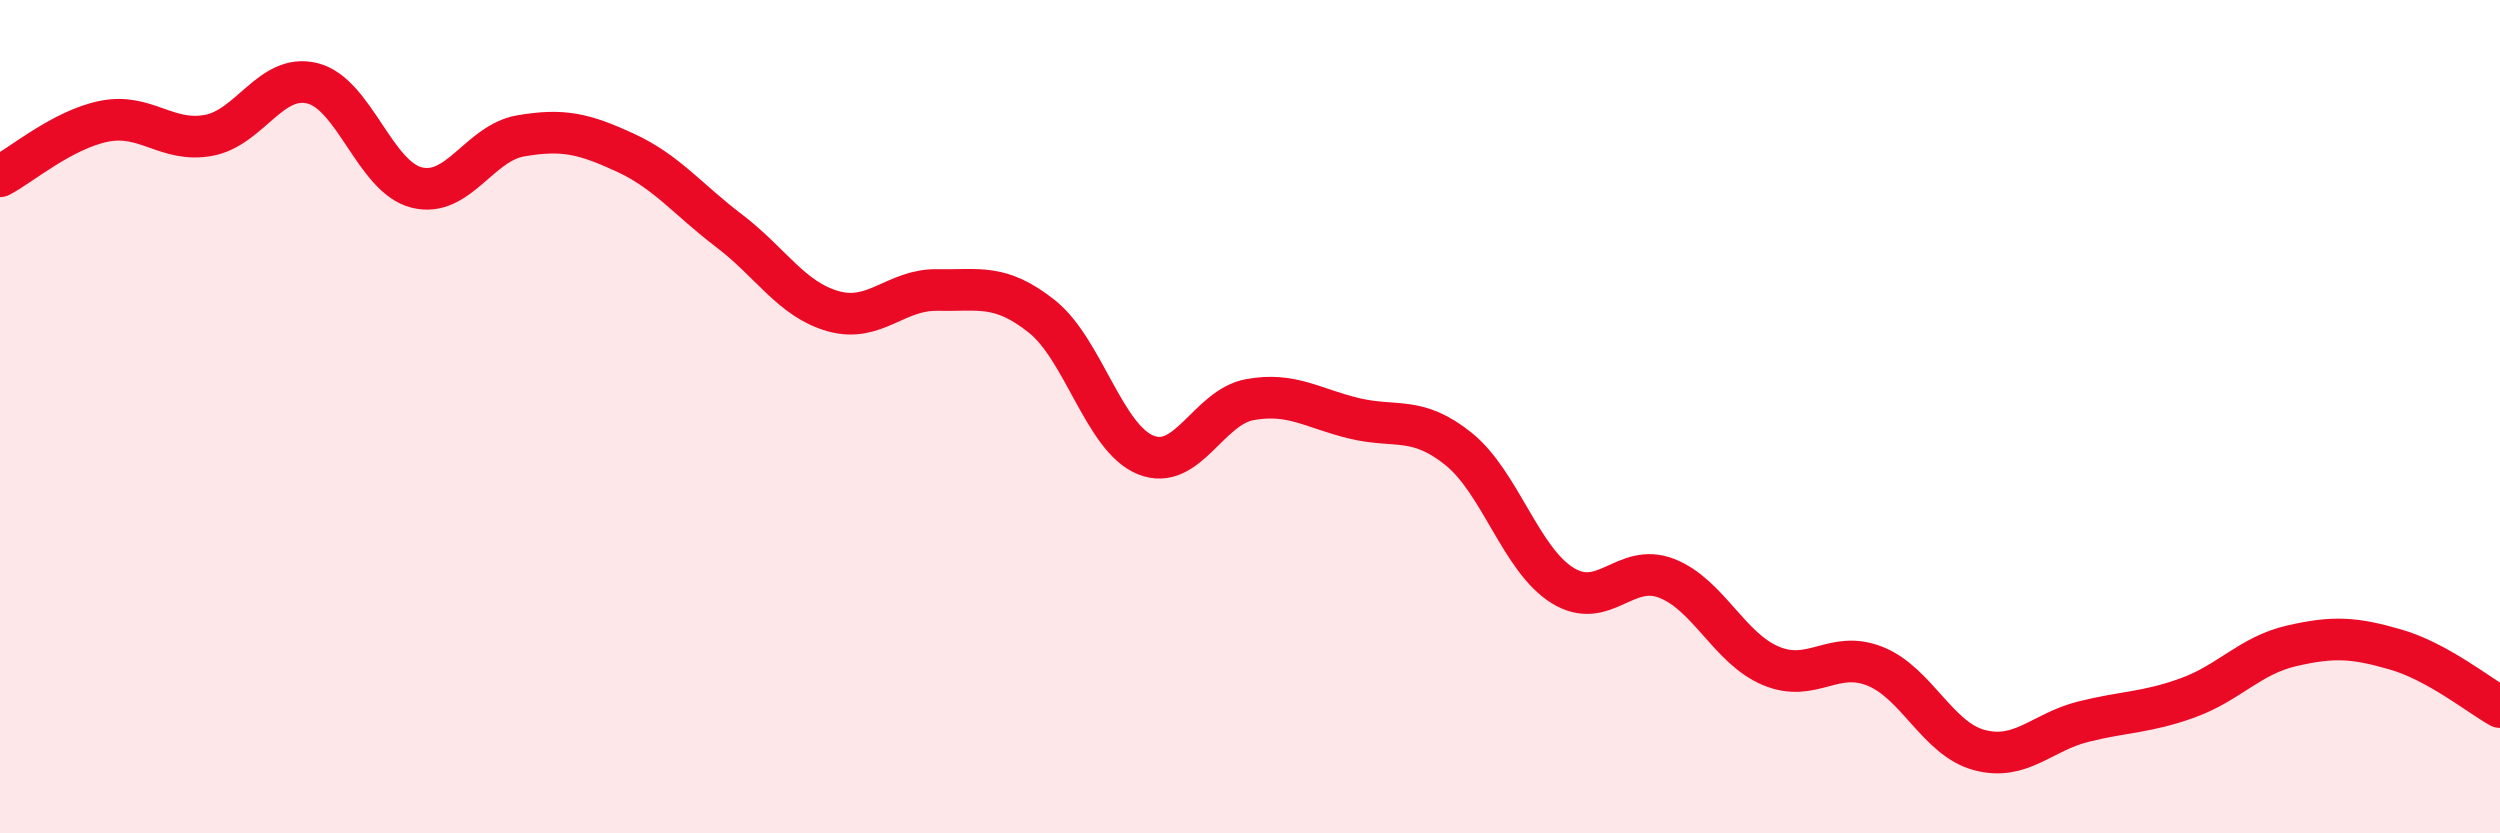
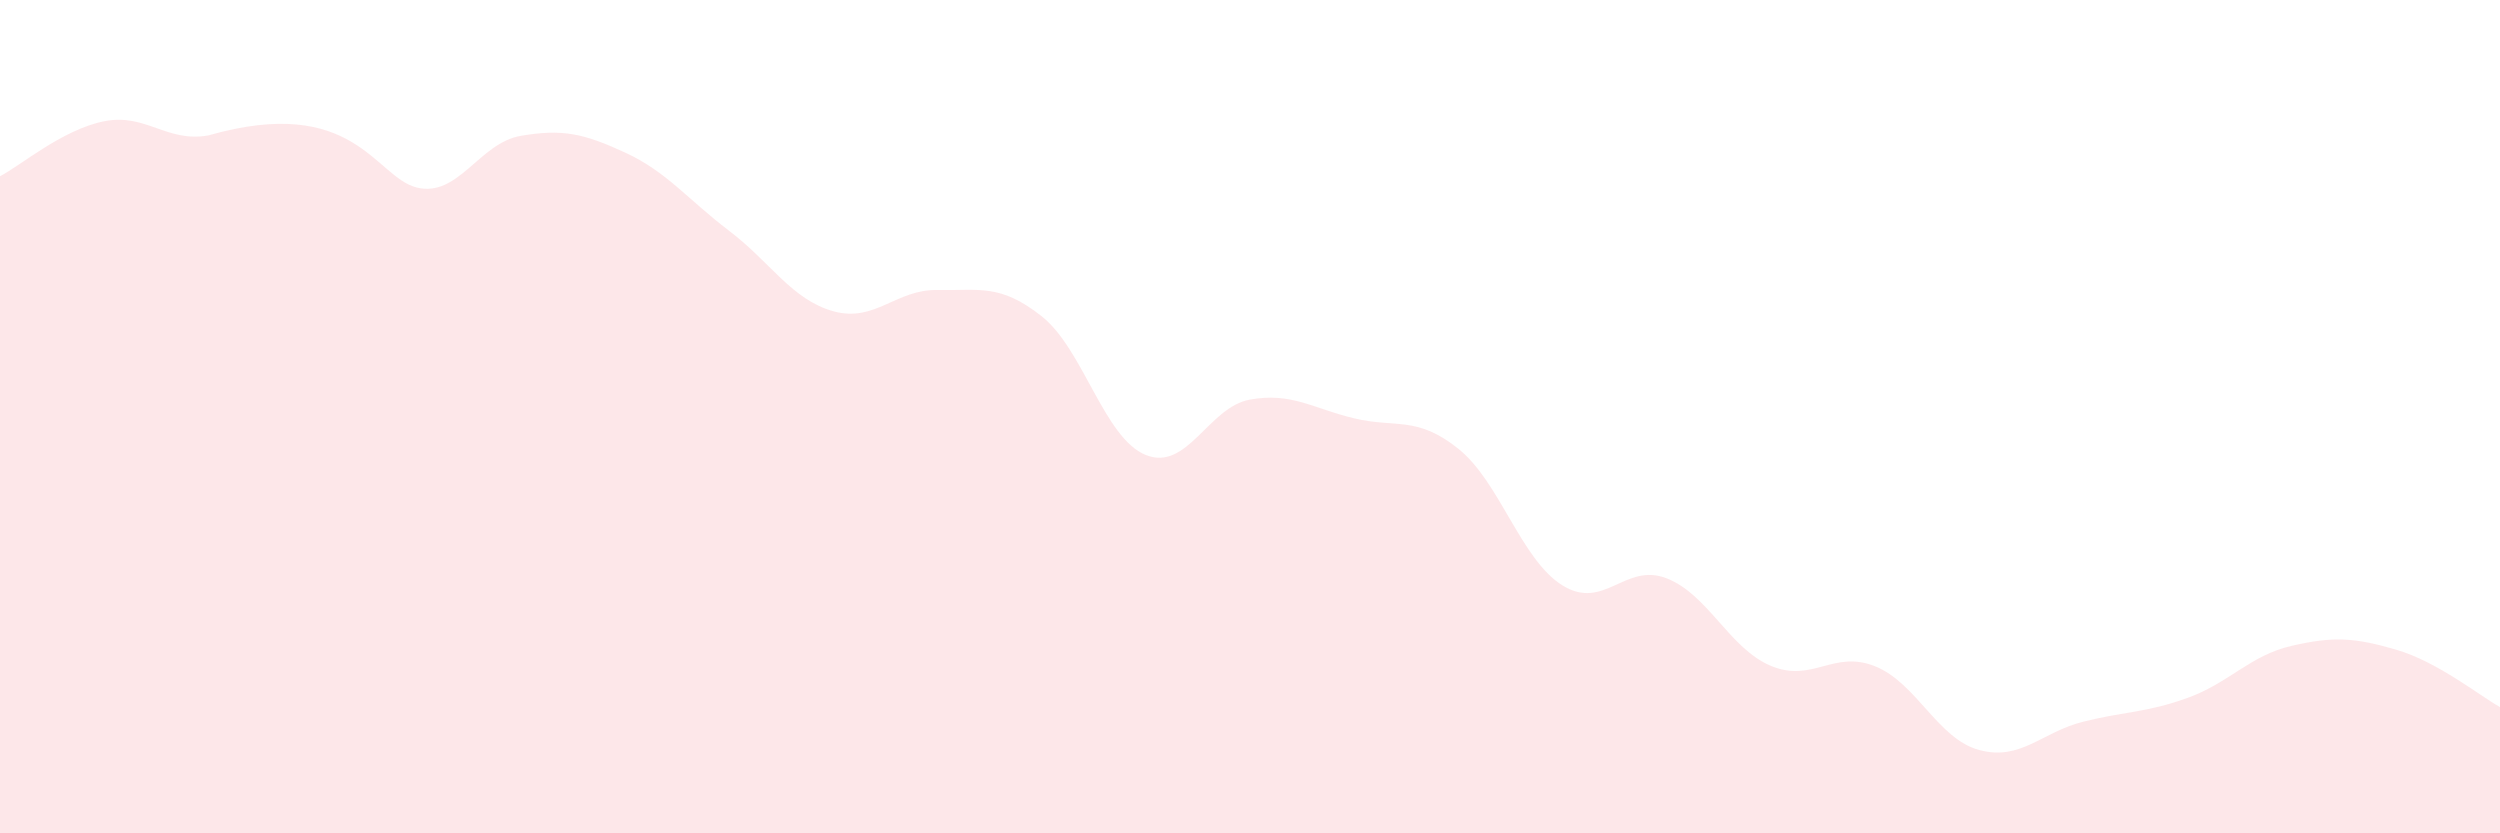
<svg xmlns="http://www.w3.org/2000/svg" width="60" height="20" viewBox="0 0 60 20">
-   <path d="M 0,4.23 C 0.5,3.97 1.5,3.11 2.5,2.91 C 3.5,2.71 4,3.43 5,3.25 C 6,3.07 6.5,1.75 7.5,2 C 8.5,2.25 9,4.25 10,4.5 C 11,4.75 11.5,3.43 12.5,3.26 C 13.5,3.09 14,3.2 15,3.66 C 16,4.12 16.5,4.78 17.5,5.54 C 18.5,6.3 19,7.19 20,7.47 C 21,7.75 21.5,6.94 22.5,6.96 C 23.5,6.98 24,6.8 25,7.59 C 26,8.38 26.5,10.52 27.5,10.92 C 28.5,11.32 29,9.77 30,9.59 C 31,9.41 31.5,9.8 32.5,10.04 C 33.5,10.28 34,9.97 35,10.77 C 36,11.57 36.5,13.43 37.5,14.05 C 38.5,14.67 39,13.49 40,13.88 C 41,14.27 41.5,15.56 42.5,15.98 C 43.5,16.4 44,15.59 45,15.99 C 46,16.39 46.5,17.73 47.5,18 C 48.5,18.27 49,17.57 50,17.32 C 51,17.07 51.5,17.11 52.5,16.75 C 53.5,16.39 54,15.73 55,15.5 C 56,15.27 56.5,15.3 57.5,15.59 C 58.5,15.88 59.5,16.69 60,16.97L60 20L0 20Z" fill="#EB0A25" opacity="0.1" stroke-linecap="round" stroke-linejoin="round" />
-   <path d="M 0,4.23 C 0.5,3.97 1.5,3.11 2.5,2.91 C 3.5,2.71 4,3.43 5,3.25 C 6,3.07 6.5,1.75 7.5,2 C 8.5,2.25 9,4.25 10,4.5 C 11,4.75 11.5,3.43 12.5,3.26 C 13.5,3.09 14,3.2 15,3.66 C 16,4.12 16.5,4.78 17.5,5.54 C 18.5,6.3 19,7.19 20,7.47 C 21,7.75 21.5,6.94 22.5,6.96 C 23.5,6.98 24,6.8 25,7.59 C 26,8.38 26.5,10.52 27.5,10.92 C 28.5,11.32 29,9.77 30,9.59 C 31,9.41 31.5,9.8 32.5,10.04 C 33.5,10.28 34,9.97 35,10.77 C 36,11.57 36.5,13.43 37.5,14.05 C 38.5,14.67 39,13.49 40,13.88 C 41,14.27 41.5,15.56 42.5,15.98 C 43.5,16.4 44,15.59 45,15.99 C 46,16.39 46.5,17.73 47.5,18 C 48.5,18.27 49,17.57 50,17.32 C 51,17.07 51.5,17.11 52.5,16.75 C 53.5,16.39 54,15.73 55,15.5 C 56,15.27 56.5,15.3 57.5,15.59 C 58.5,15.88 59.5,16.69 60,16.97" stroke="#EB0A25" stroke-width="1" fill="none" stroke-linecap="round" stroke-linejoin="round" />
+   <path d="M 0,4.23 C 0.5,3.97 1.5,3.11 2.5,2.91 C 3.5,2.71 4,3.43 5,3.25 C 8.5,2.25 9,4.25 10,4.5 C 11,4.75 11.5,3.43 12.5,3.26 C 13.5,3.09 14,3.2 15,3.66 C 16,4.12 16.5,4.78 17.5,5.54 C 18.5,6.3 19,7.19 20,7.47 C 21,7.75 21.5,6.94 22.5,6.96 C 23.5,6.98 24,6.8 25,7.59 C 26,8.38 26.5,10.52 27.5,10.92 C 28.5,11.32 29,9.77 30,9.59 C 31,9.41 31.5,9.8 32.5,10.04 C 33.5,10.28 34,9.97 35,10.77 C 36,11.57 36.5,13.43 37.5,14.05 C 38.5,14.67 39,13.49 40,13.88 C 41,14.27 41.5,15.56 42.5,15.98 C 43.5,16.4 44,15.59 45,15.99 C 46,16.39 46.5,17.73 47.5,18 C 48.5,18.27 49,17.57 50,17.32 C 51,17.07 51.5,17.11 52.5,16.75 C 53.5,16.39 54,15.73 55,15.5 C 56,15.27 56.5,15.3 57.5,15.59 C 58.5,15.88 59.5,16.69 60,16.97L60 20L0 20Z" fill="#EB0A25" opacity="0.1" stroke-linecap="round" stroke-linejoin="round" />
</svg>